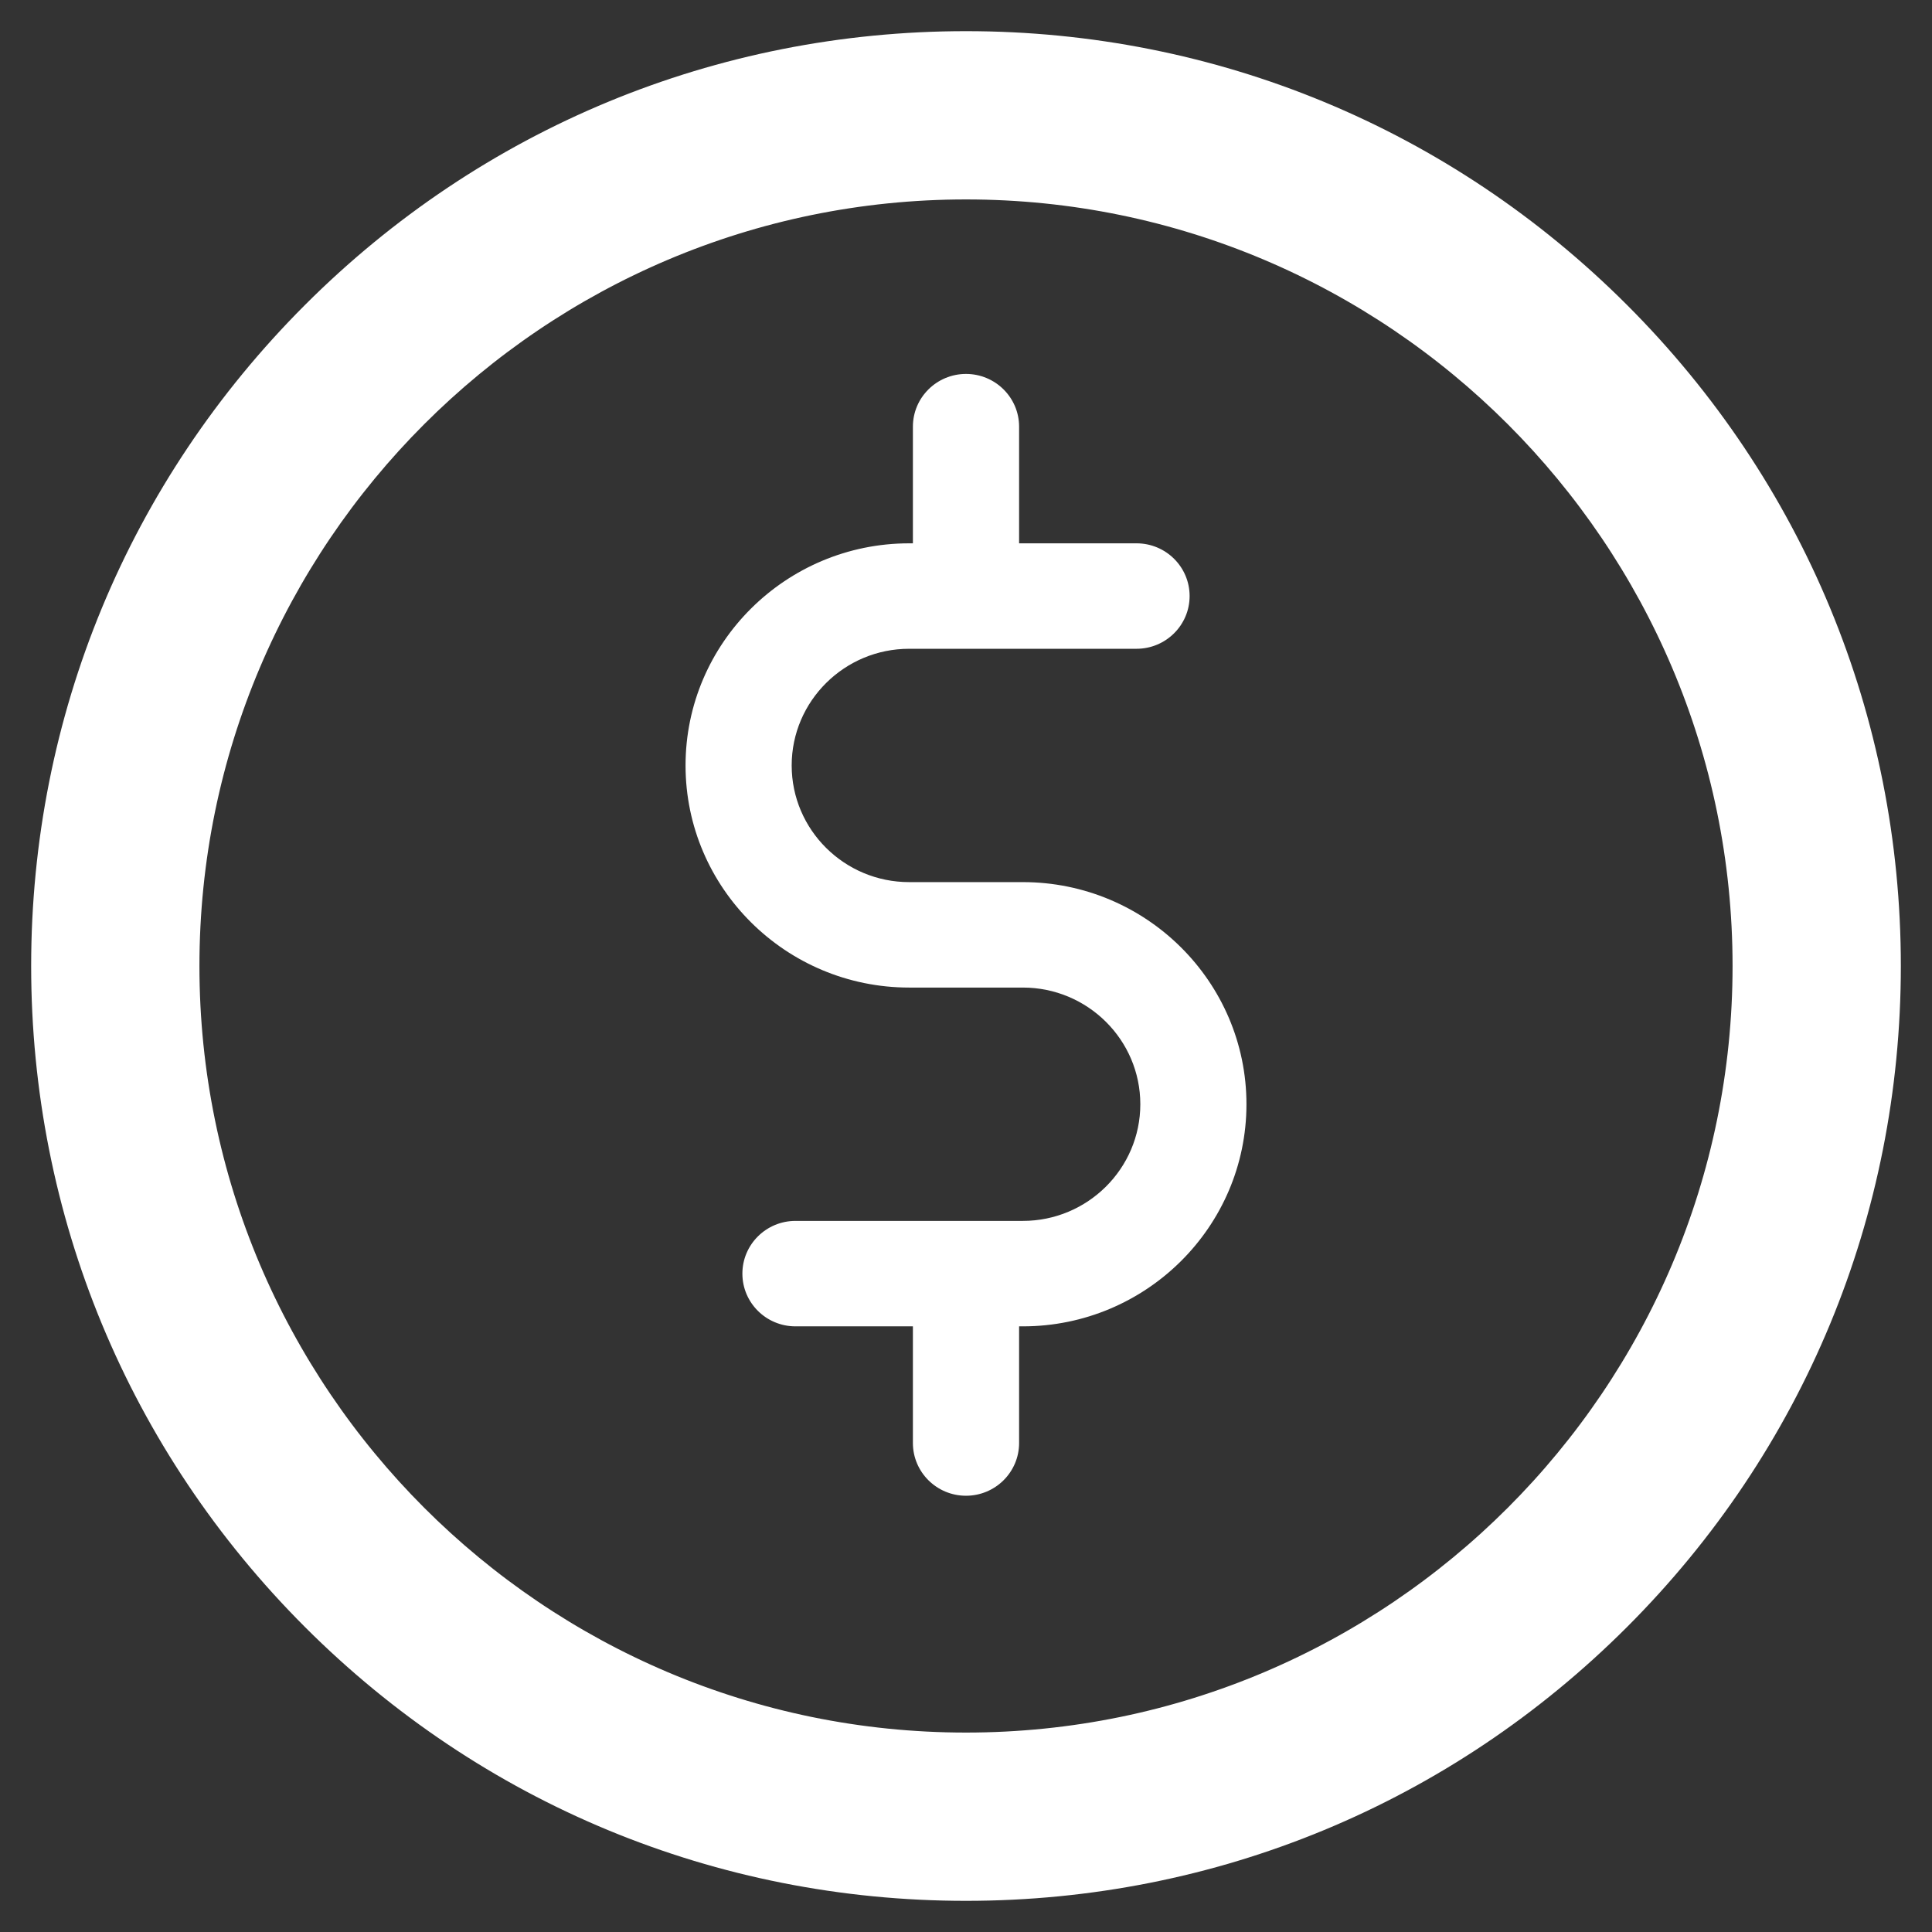
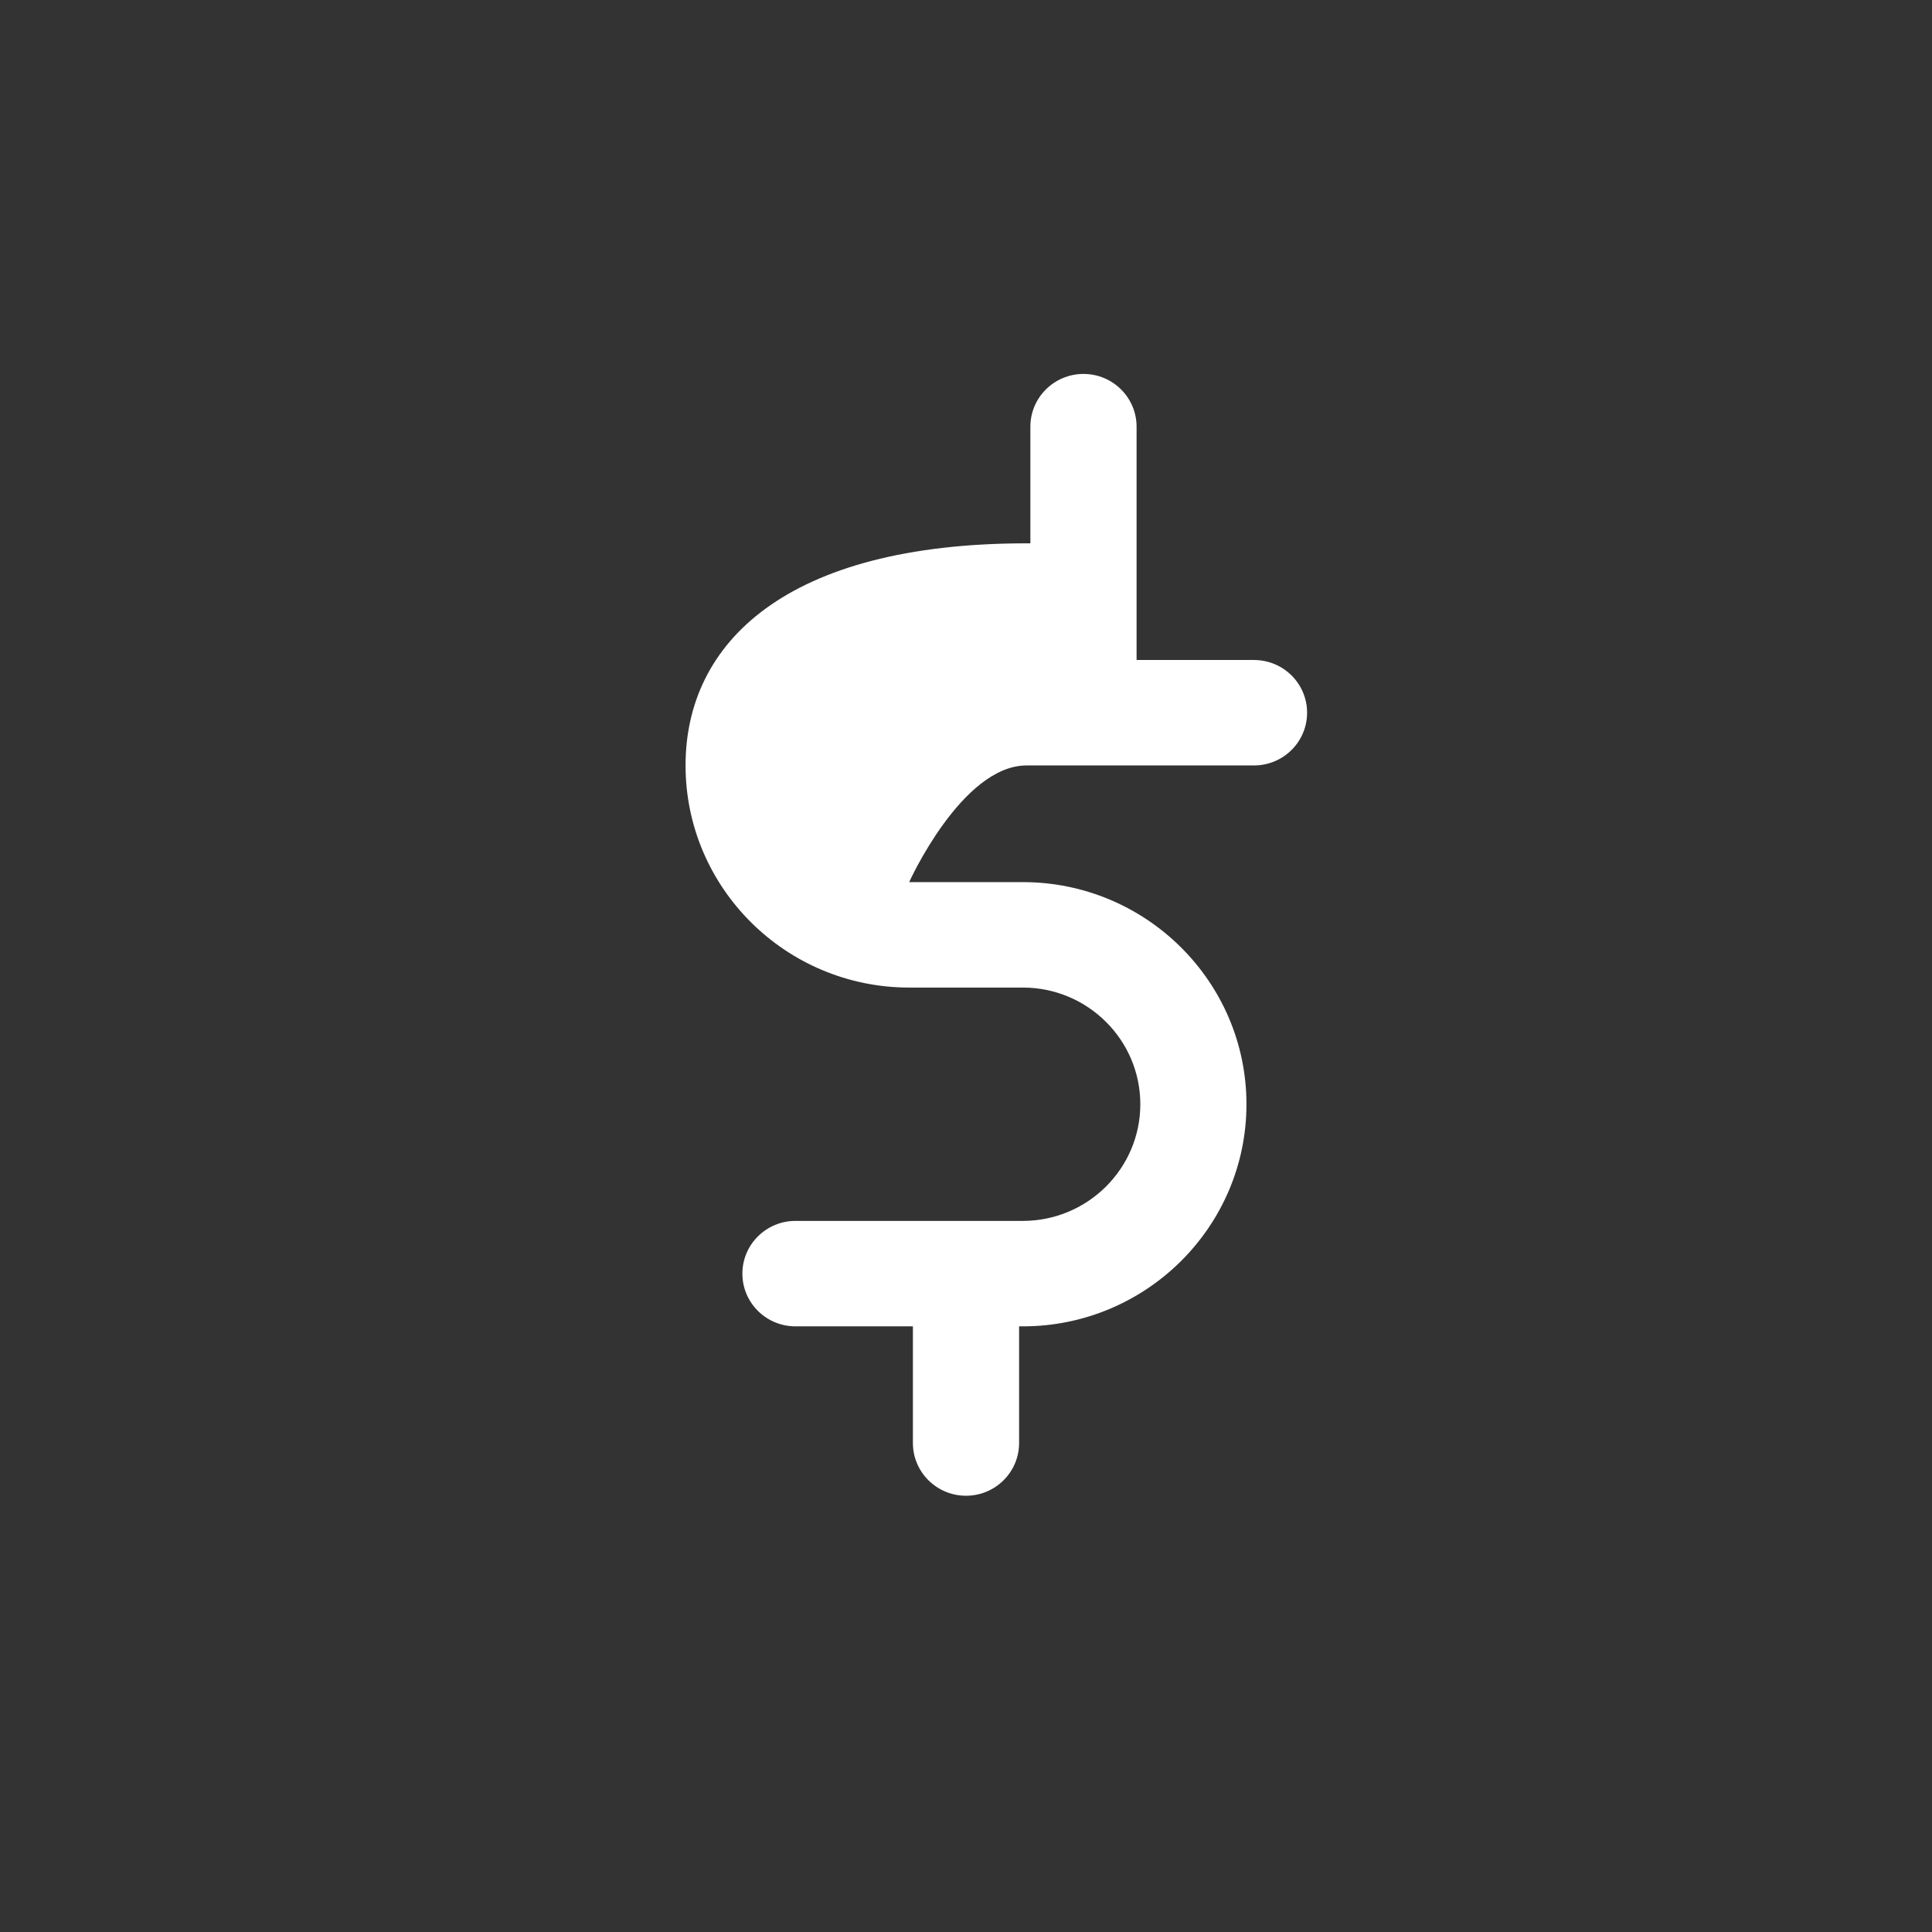
<svg xmlns="http://www.w3.org/2000/svg" width="31" height="31" viewBox="0 0 31 31">
  <rect x="0" y="0" width="31" height="31" fill="#333333" stroke="none" />
  <g fill="#FFF">
-     <path stroke="#FFF" d="M24.753 4.247C22.014 1.508 18.373 0 14.5 0S6.986 1.508 4.247 4.247 0 10.627 0 14.5s1.508 7.514 4.247 10.253S10.627 29 14.5 29s7.514-1.508 10.253-4.247S29 18.373 29 14.5s-1.508-7.514-4.247-10.253zM14.5 27.3C7.442 27.3 1.7 21.558 1.7 14.5S7.441 1.7 14.5 1.7c7.058 0 12.8 5.742 12.8 12.8 0 7.058-5.742 12.8-12.8 12.8z" transform="translate(1 1)" />
-     <path d="M15.412 13.154h-1.824c-1.04 0-1.885-.84-1.885-1.872s.846-1.872 1.885-1.872h3.648c.47 0 .852-.379.852-.846 0-.467-.381-.846-.852-.846h-1.884V5.846c0-.467-.382-.846-.852-.846s-.852.379-.852.846v1.872h-.06C11.61 7.718 10 9.317 10 11.282s1.61 3.564 3.588 3.564h1.824c1.04 0 1.885.84 1.885 1.872s-.846 1.872-1.885 1.872h-3.648c-.47 0-.852.379-.852.846 0 .467.381.846.852.846h1.884v1.872c0 .467.382.846.852.846s.852-.379.852-.846v-1.872h.06c1.978 0 3.588-1.599 3.588-3.564s-1.61-3.564-3.588-3.564z" transform="translate(1 1)" />
+     <path d="M15.412 13.154h-1.824s.846-1.872 1.885-1.872h3.648c.47 0 .852-.379.852-.846 0-.467-.381-.846-.852-.846h-1.884V5.846c0-.467-.382-.846-.852-.846s-.852.379-.852.846v1.872h-.06C11.61 7.718 10 9.317 10 11.282s1.61 3.564 3.588 3.564h1.824c1.04 0 1.885.84 1.885 1.872s-.846 1.872-1.885 1.872h-3.648c-.47 0-.852.379-.852.846 0 .467.381.846.852.846h1.884v1.872c0 .467.382.846.852.846s.852-.379.852-.846v-1.872h.06c1.978 0 3.588-1.599 3.588-3.564s-1.61-3.564-3.588-3.564z" transform="translate(1 1)" />
  </g>
</svg>